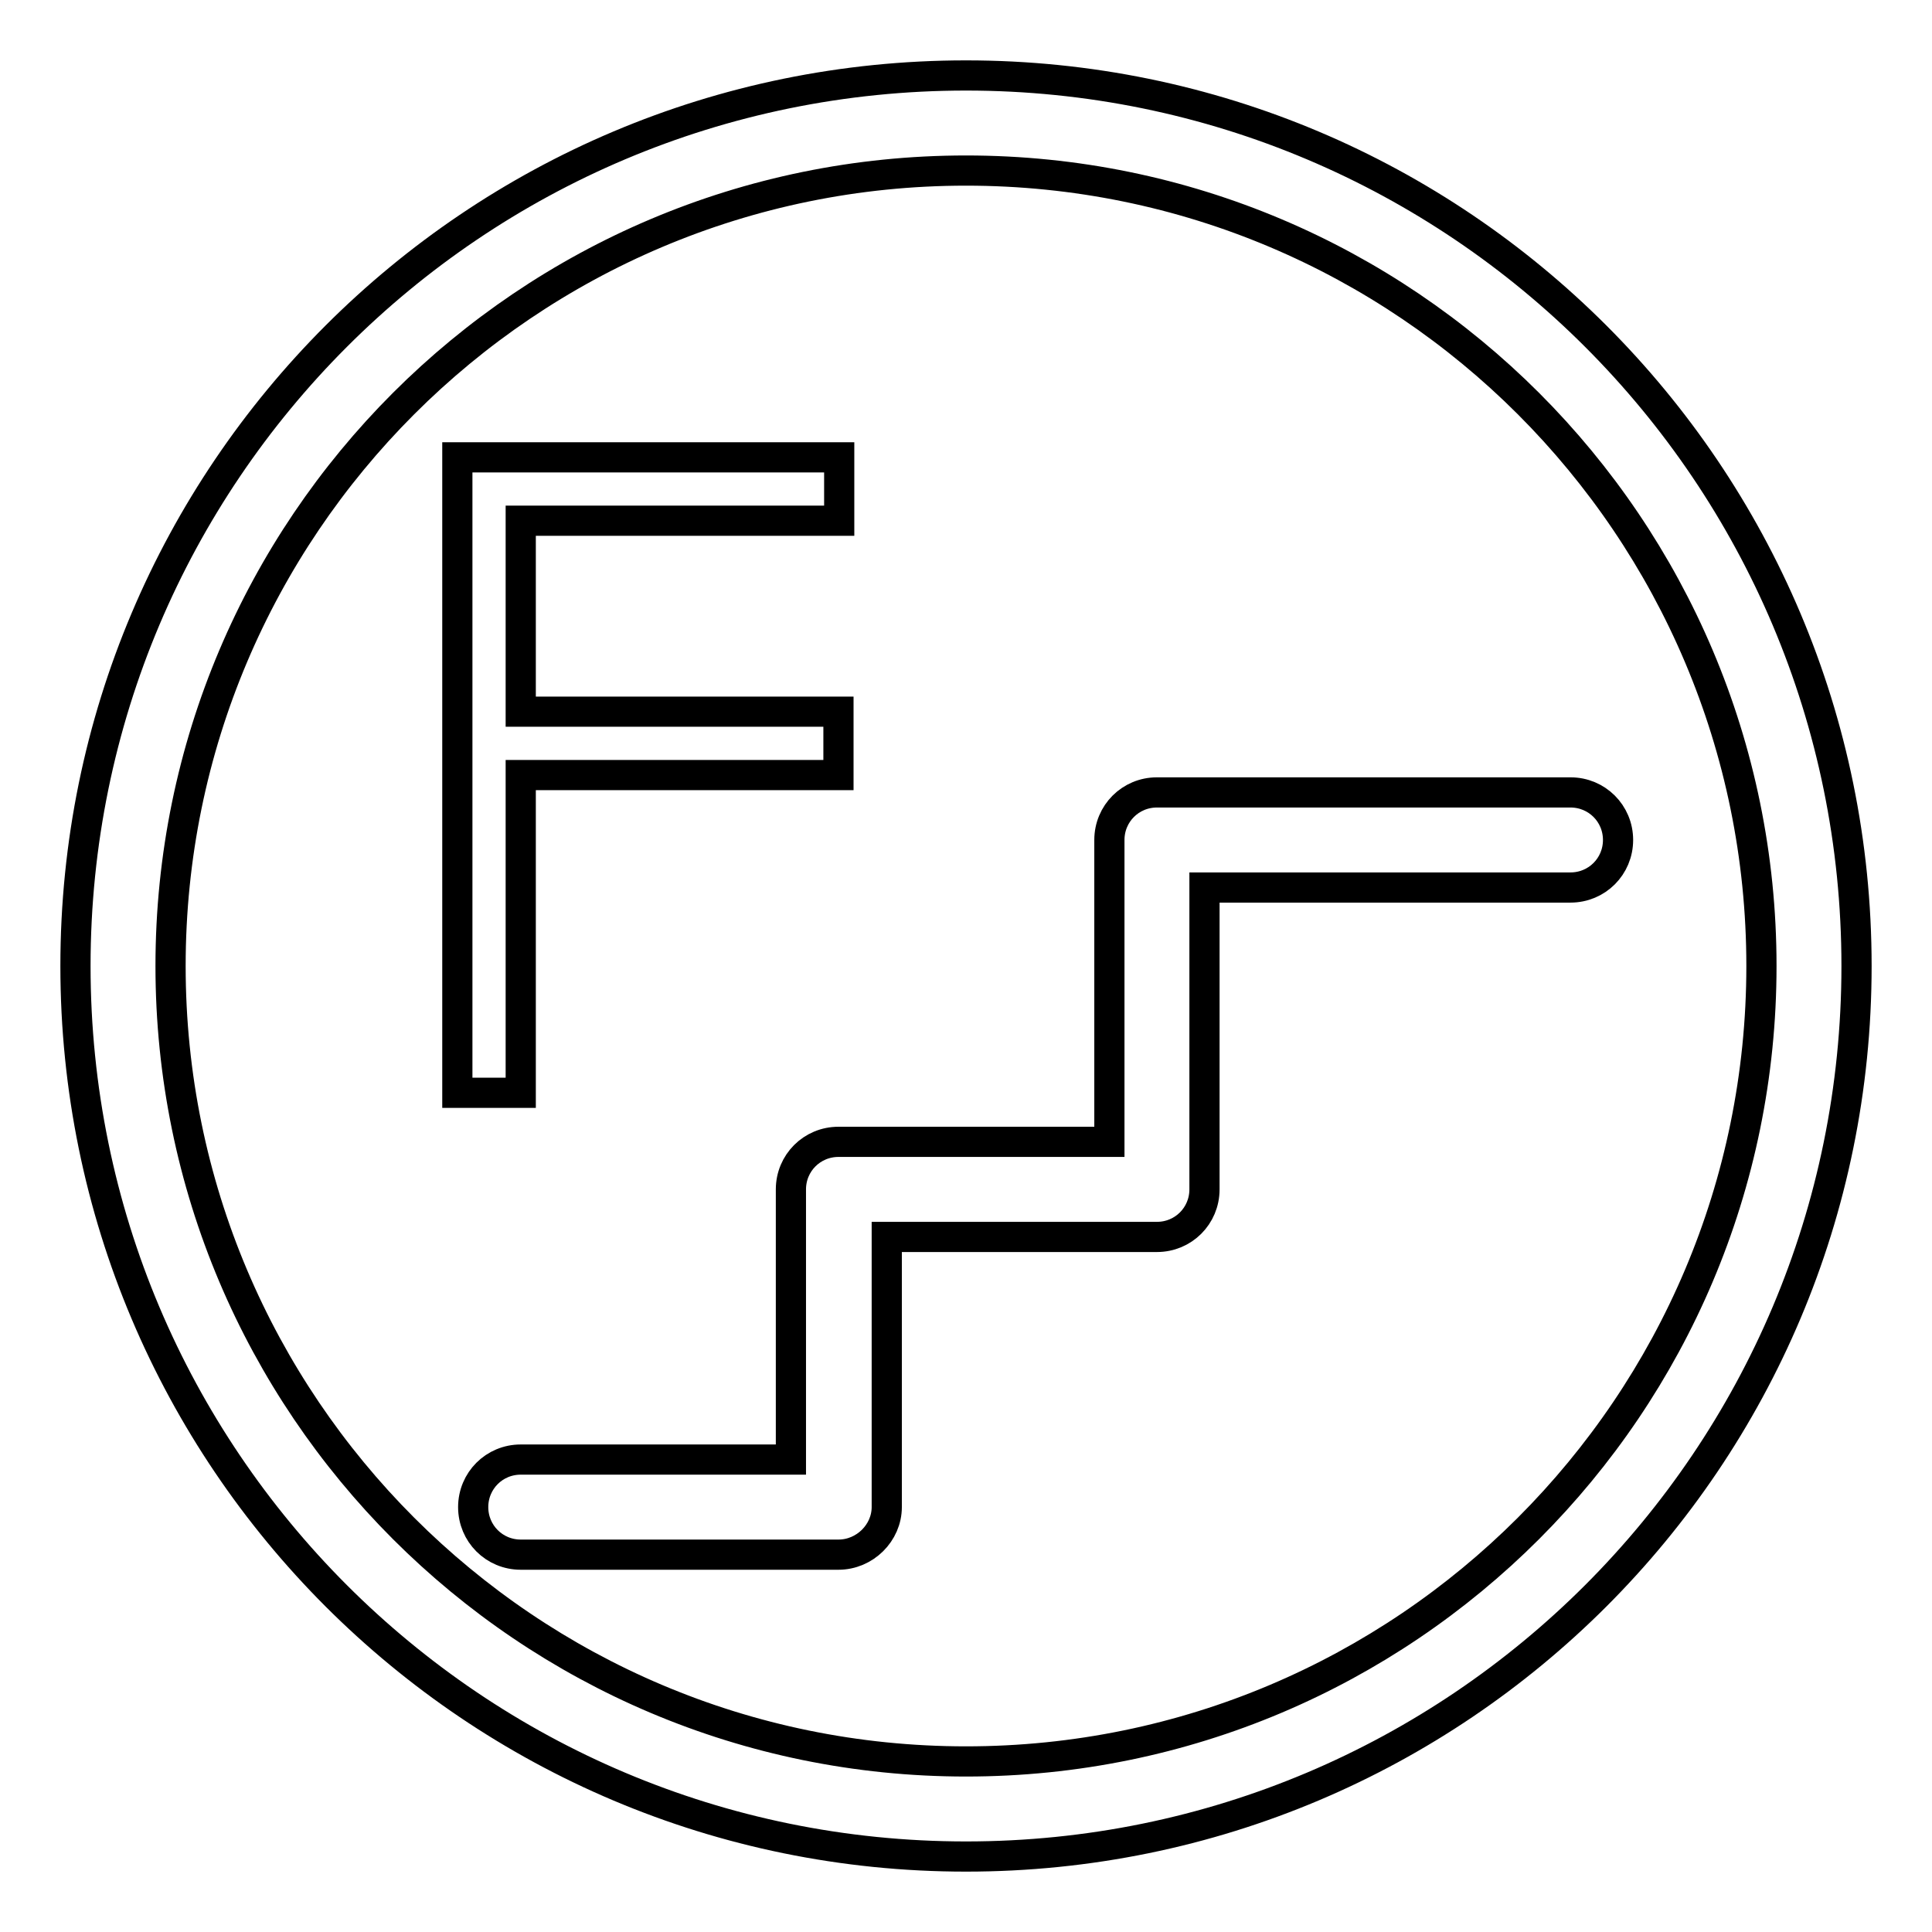
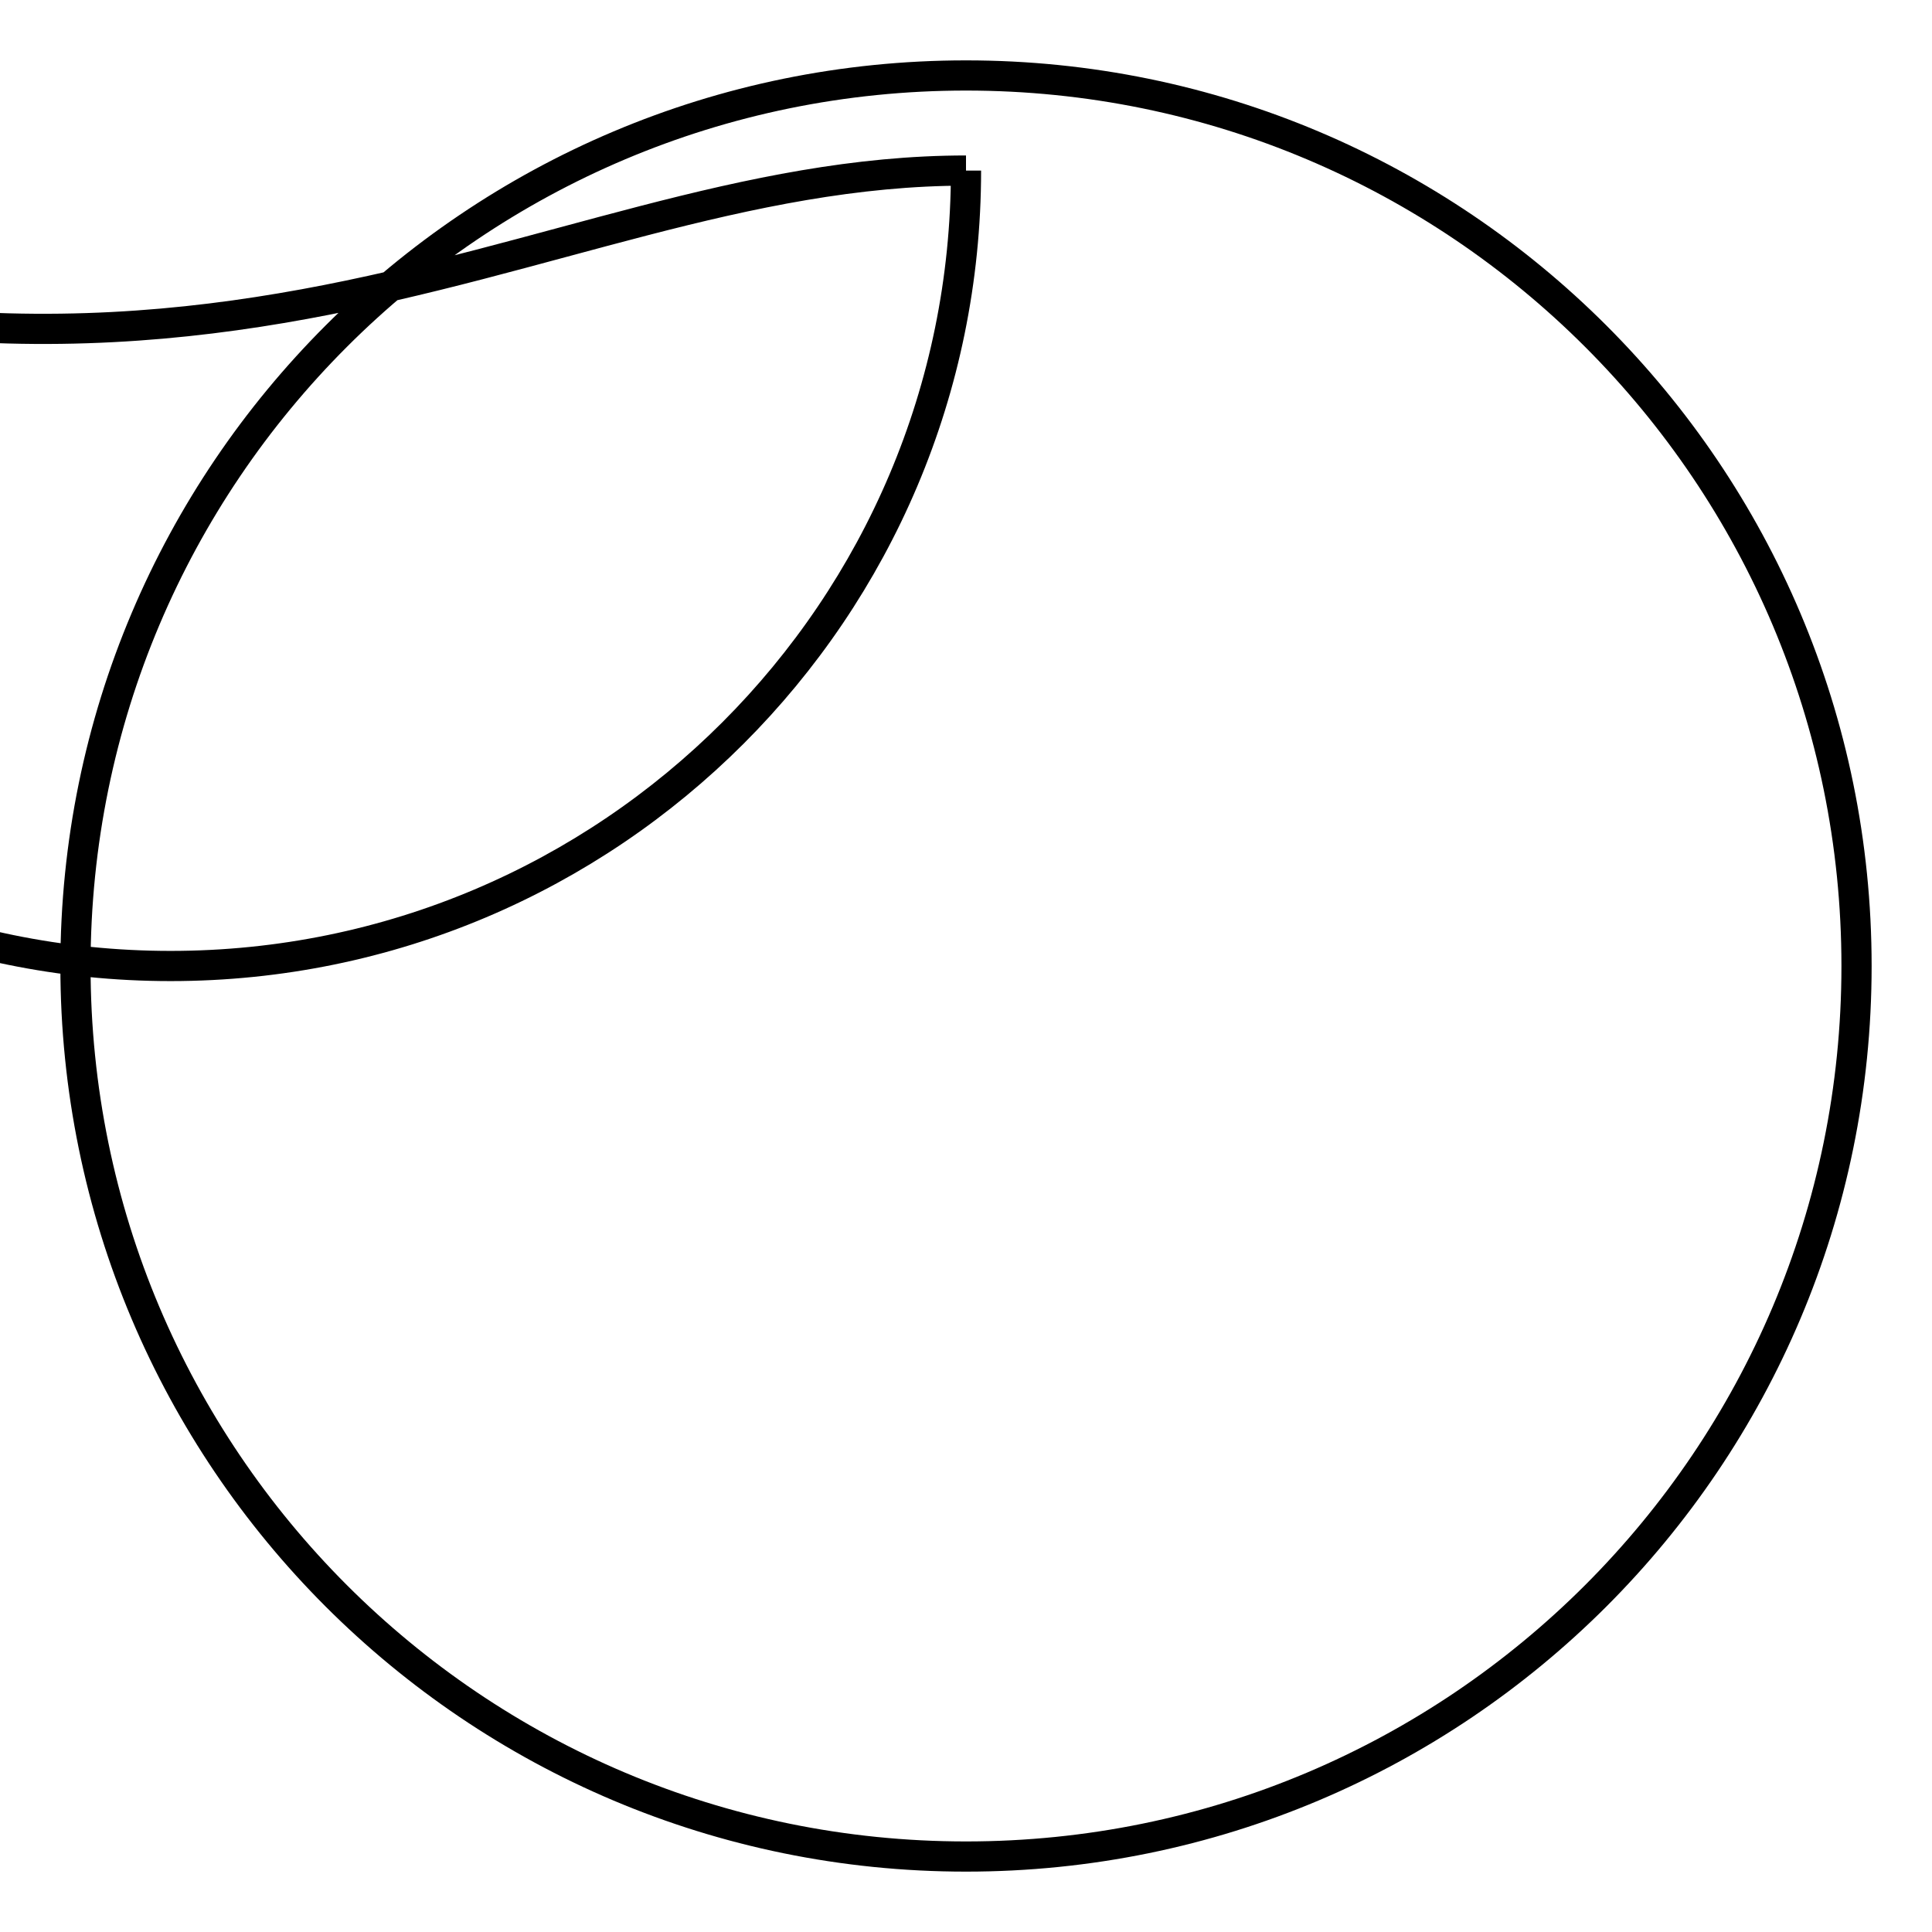
<svg xmlns="http://www.w3.org/2000/svg" version="1.1" x="0px" y="0px" viewBox="0 0 256 256" enable-background="new 0 0 256 256" xml:space="preserve">
  <g>
-     <path stroke-width="4" fill-opacity="0" stroke="#000000" d="M128,22.6c58.2,0,105.4,47.2,105.4,105.4c0,58.2-47.2,105.4-105.4,105.4c-58.2,0-105.4-47.2-105.4-105.4 C22.6,69.8,69.8,22.6,128,22.6 M128,10C62.8,10,10,62.8,10,128c0,65.2,52.8,118,118,118c65.2,0,118-52.8,118-118 C246,62.8,193.2,10,128,10z" />
-     <path stroke-width="4" fill-opacity="0" stroke="#000000" d="M111.1,206H69c-3.5,0-6.3-2.8-6.3-6.3c0-3.5,2.8-6.3,6.3-6.3h35.8v-35.8c0-3.5,2.8-6.3,6.3-6.3H147v-40 c0-3.5,2.8-6.3,6.3-6.3h54.8c3.5,0,6.3,2.8,6.3,6.3c0,3.5-2.8,6.3-6.3,6.3h-48.5v40c0,3.5-2.8,6.3-6.3,6.3h-35.8v35.8 C117.5,203.1,114.6,206,111.1,206z M69,69v25.3h42.1v8.4H69v42.1h-8.4V60.6h50.6V69H69z" />
+     <path stroke-width="4" fill-opacity="0" stroke="#000000" d="M128,22.6c0,58.2-47.2,105.4-105.4,105.4c-58.2,0-105.4-47.2-105.4-105.4 C22.6,69.8,69.8,22.6,128,22.6 M128,10C62.8,10,10,62.8,10,128c0,65.2,52.8,118,118,118c65.2,0,118-52.8,118-118 C246,62.8,193.2,10,128,10z" />
  </g>
</svg>